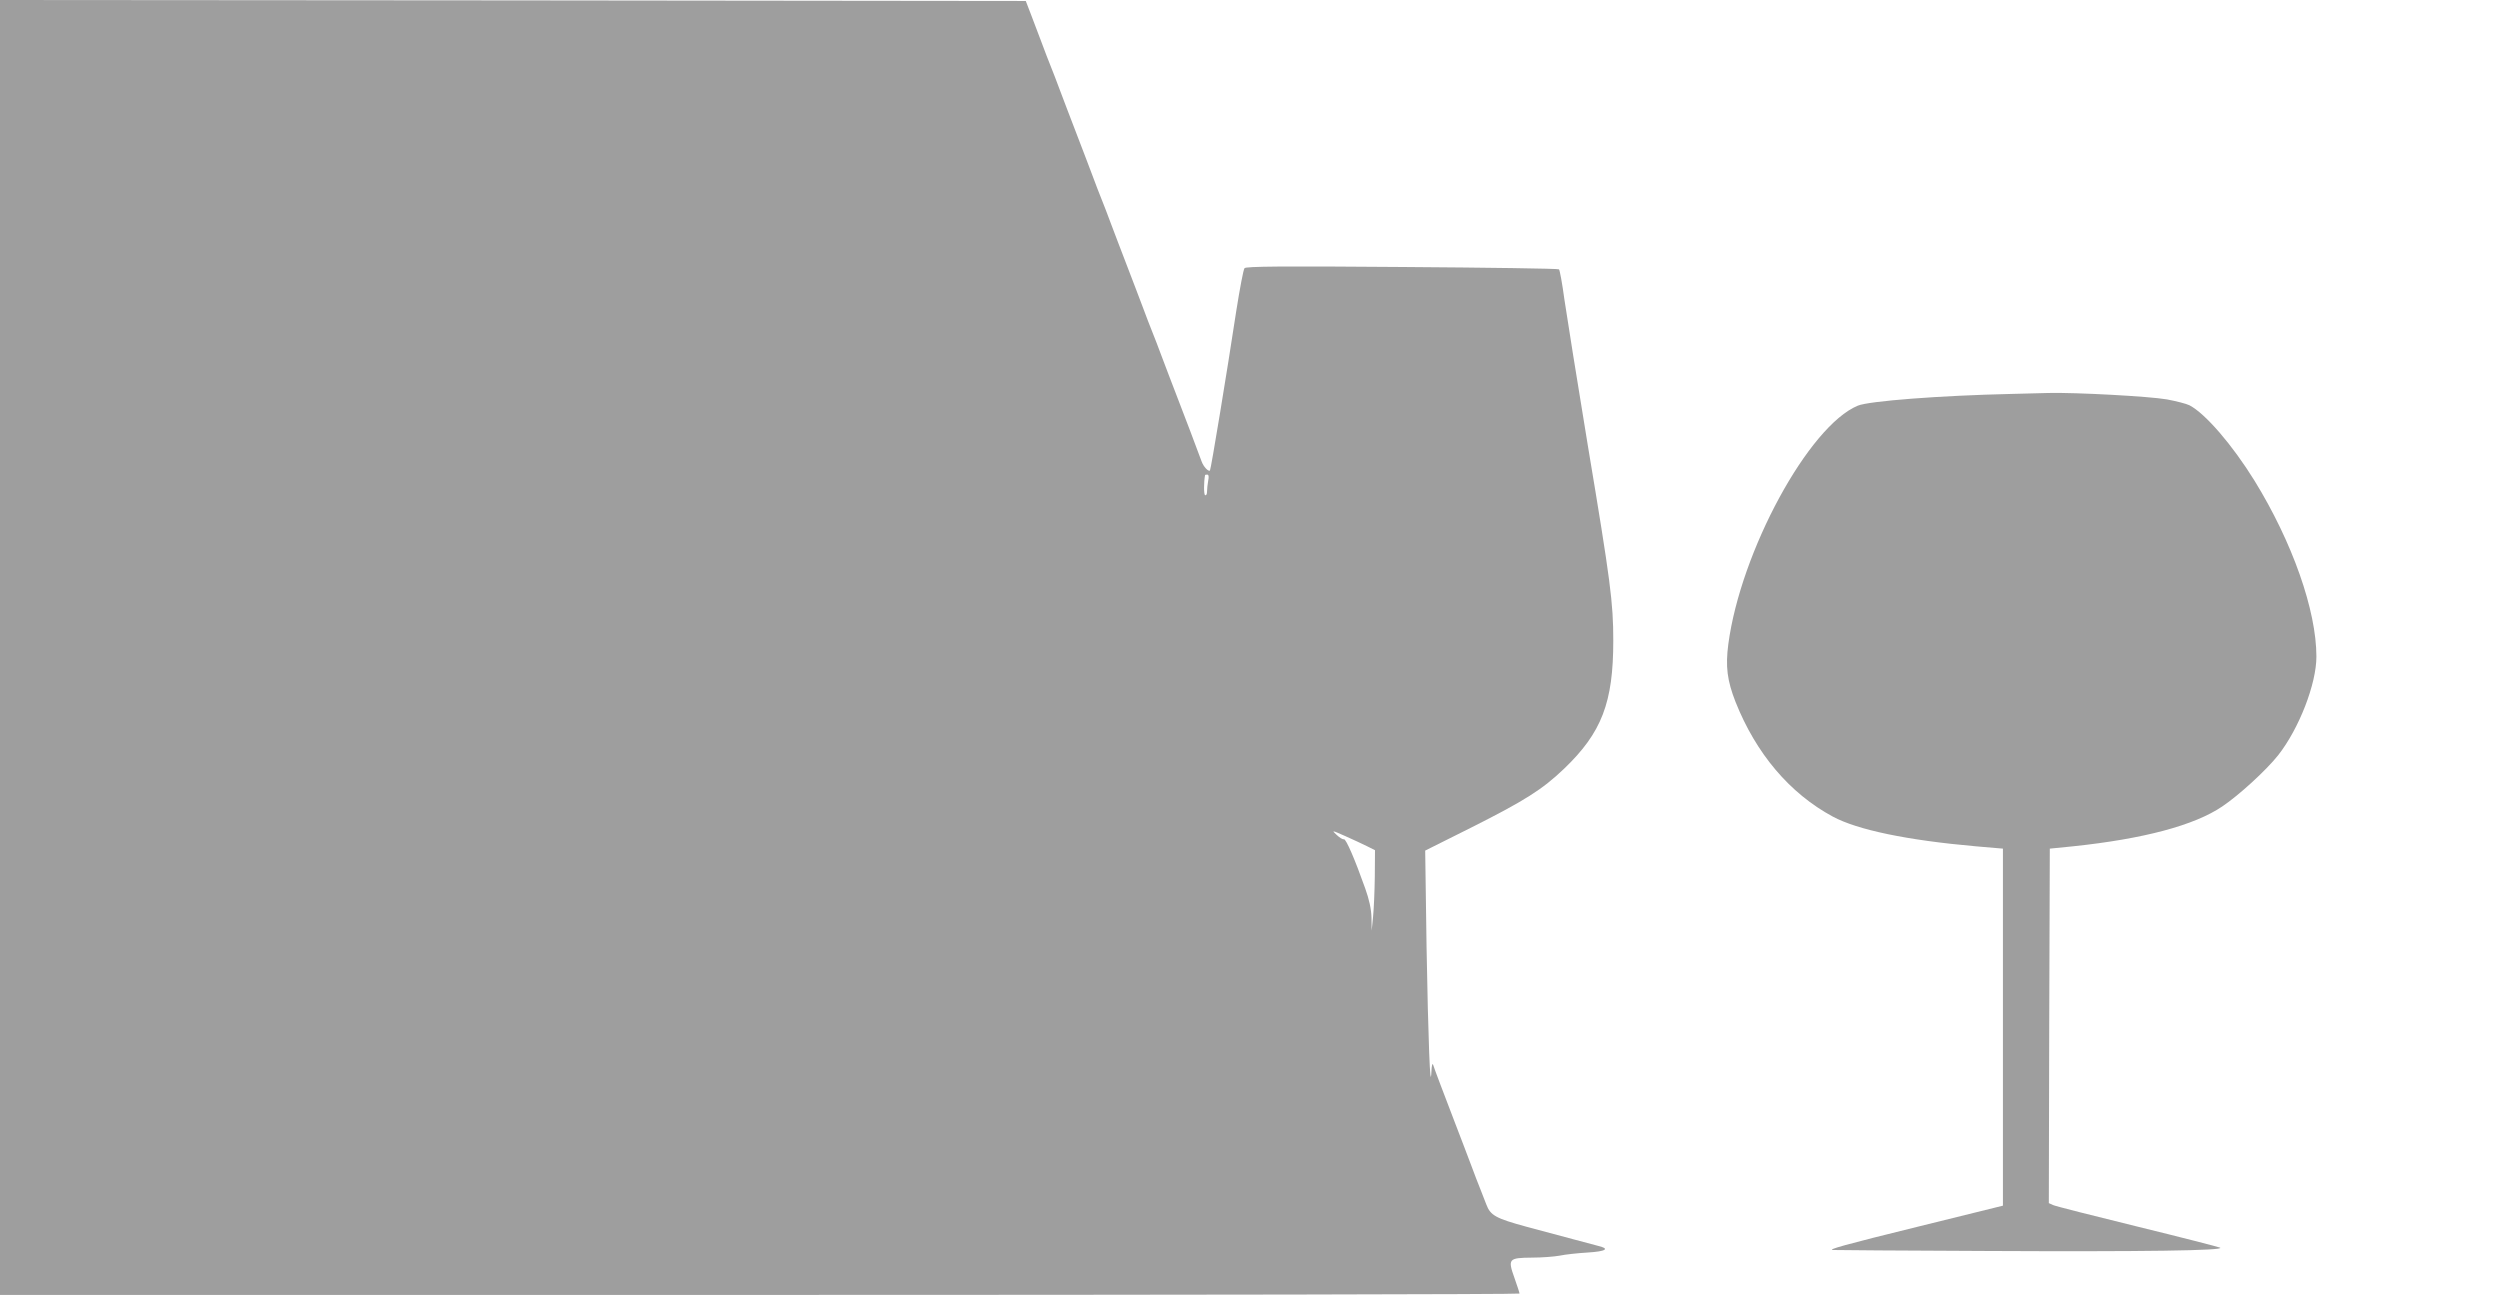
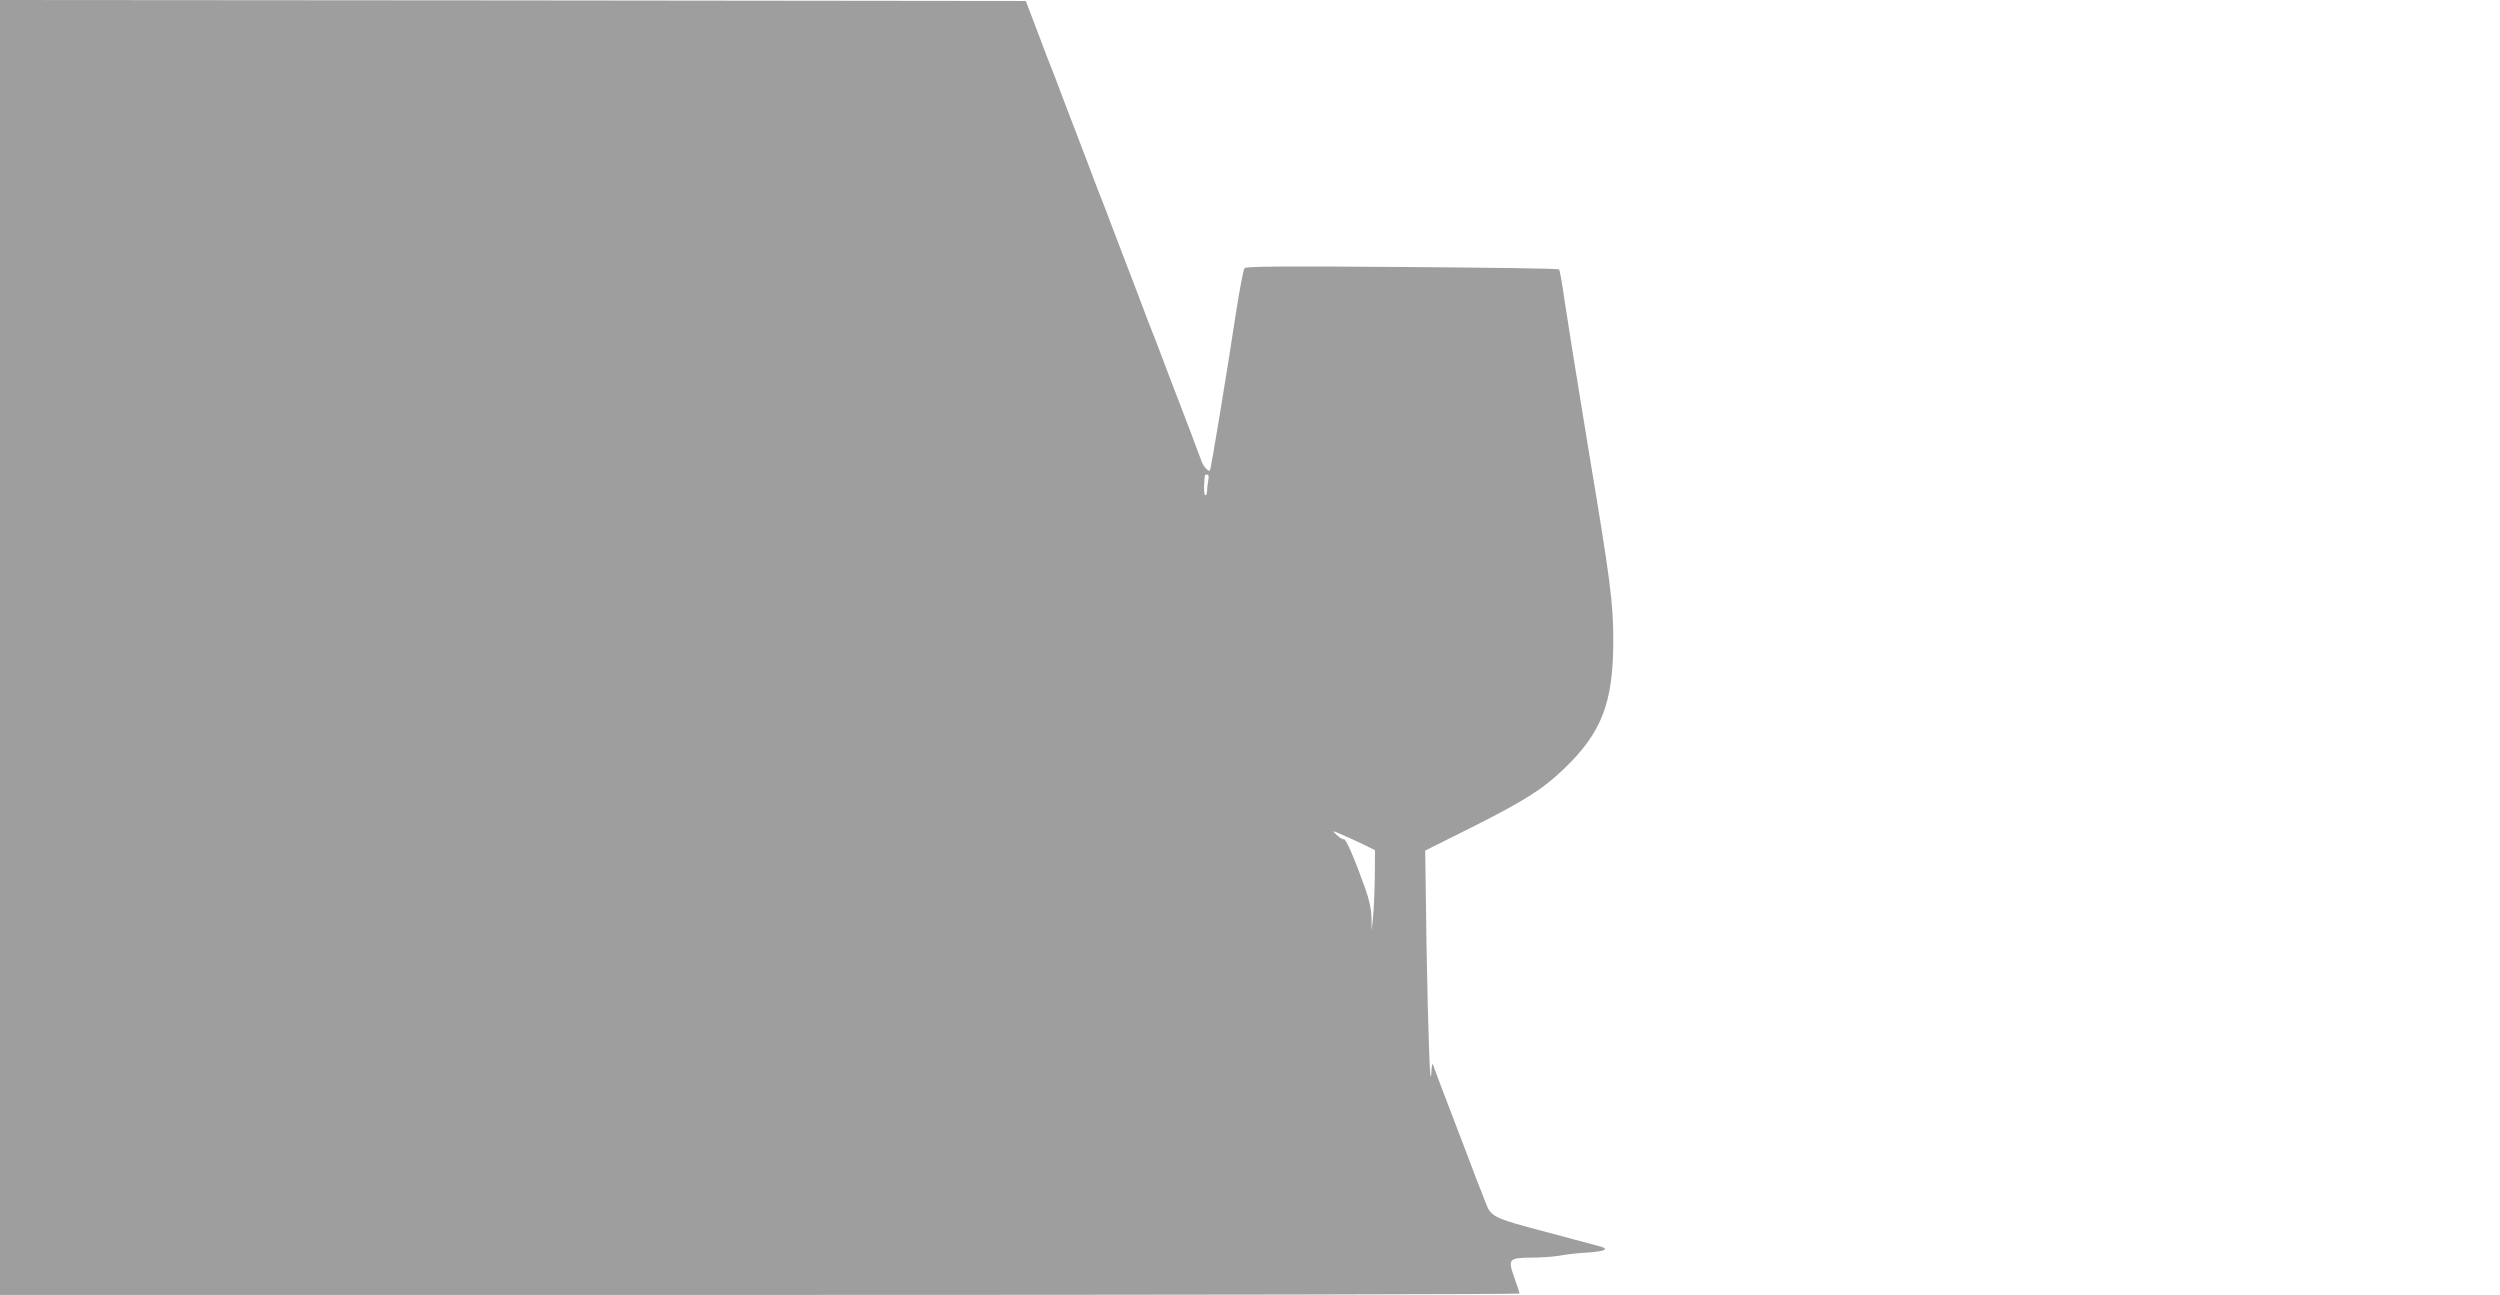
<svg xmlns="http://www.w3.org/2000/svg" version="1.0" width="1280pt" height="663pt" viewBox="0 0 1280 663" preserveAspectRatio="xMidYMid meet">
  <g transform="translate(0,663) scale(0.1,-0.1)" fill="#9e9e9e" stroke="none">
    <path d="M0 3315 l0 -3315 3890 0 c2140 0 3890 3 3890 7 0 4 -12 40 -26 80 -35 98 -30 103 90 104 50 0 114 5 141 10 28 6 92 13 143 16 97 6 117 20 51 35 -19 5 -74 20 -124 33 -49 13 -157 42 -239 64 -158 43 -185 58 -206 114 -7 18 -20 52 -30 77 -10 25 -32 81 -48 125 -17 44 -53 141 -82 215 -57 149 -106 277 -113 300 -3 8 -7 -7 -8 -35 -6 -124 -17 174 -25 635 l-7 495 234 117 c276 139 365 195 477 302 193 185 252 339 252 655 0 197 -14 303 -130 998 -54 329 -108 665 -120 748 -11 82 -24 153 -28 156 -4 4 -365 9 -804 12 -619 5 -798 3 -806 -6 -6 -7 -24 -104 -42 -217 -47 -310 -130 -814 -135 -819 -8 -7 -33 19 -43 47 -36 98 -77 205 -122 322 -29 74 -65 171 -82 215 -16 44 -38 100 -48 125 -10 25 -32 81 -48 125 -17 44 -53 141 -82 215 -29 74 -65 171 -82 215 -16 44 -38 100 -48 125 -10 25 -32 81 -48 125 -17 44 -53 141 -82 215 -29 74 -65 171 -82 215 -16 44 -38 100 -48 125 -10 25 -32 81 -48 125 -17 44 -41 109 -55 145 l-25 65 -2626 3 -2626 2 0 -3315z m6186 854 c-3 -17 -6 -42 -6 -56 0 -13 -4 -21 -10 -18 -7 4 -7 66 0 103 0 1 5 2 11 2 8 0 9 -11 5 -31z m812 -1871 l42 -21 -1 -136 c-1 -75 -5 -167 -9 -206 l-7 -70 -1 66 c-1 45 -12 94 -32 150 -52 147 -98 254 -109 252 -6 -2 -22 8 -37 22 -27 25 -26 25 42 -5 38 -17 88 -40 112 -52z" />
-     <path d="M10295 4613 c-358 -8 -726 -36 -783 -60 -251 -104 -600 -746 -663 -1221 -15 -115 -6 -186 37 -296 105 -264 277 -468 498 -587 126 -68 381 -121 731 -152 l140 -12 0 -914 0 -914 -433 -107 c-382 -94 -470 -119 -436 -120 5 -1 358 -3 784 -5 803 -4 1224 2 1197 17 -9 4 -199 53 -424 108 -224 55 -418 104 -431 110 l-22 10 2 907 3 908 120 12 c360 38 620 107 763 204 85 57 225 185 286 262 107 136 196 365 196 505 0 237 -123 586 -317 901 -114 184 -252 344 -333 386 -16 8 -67 21 -115 30 -92 16 -464 36 -605 33 -47 -1 -134 -3 -195 -5z" />
  </g>
</svg>